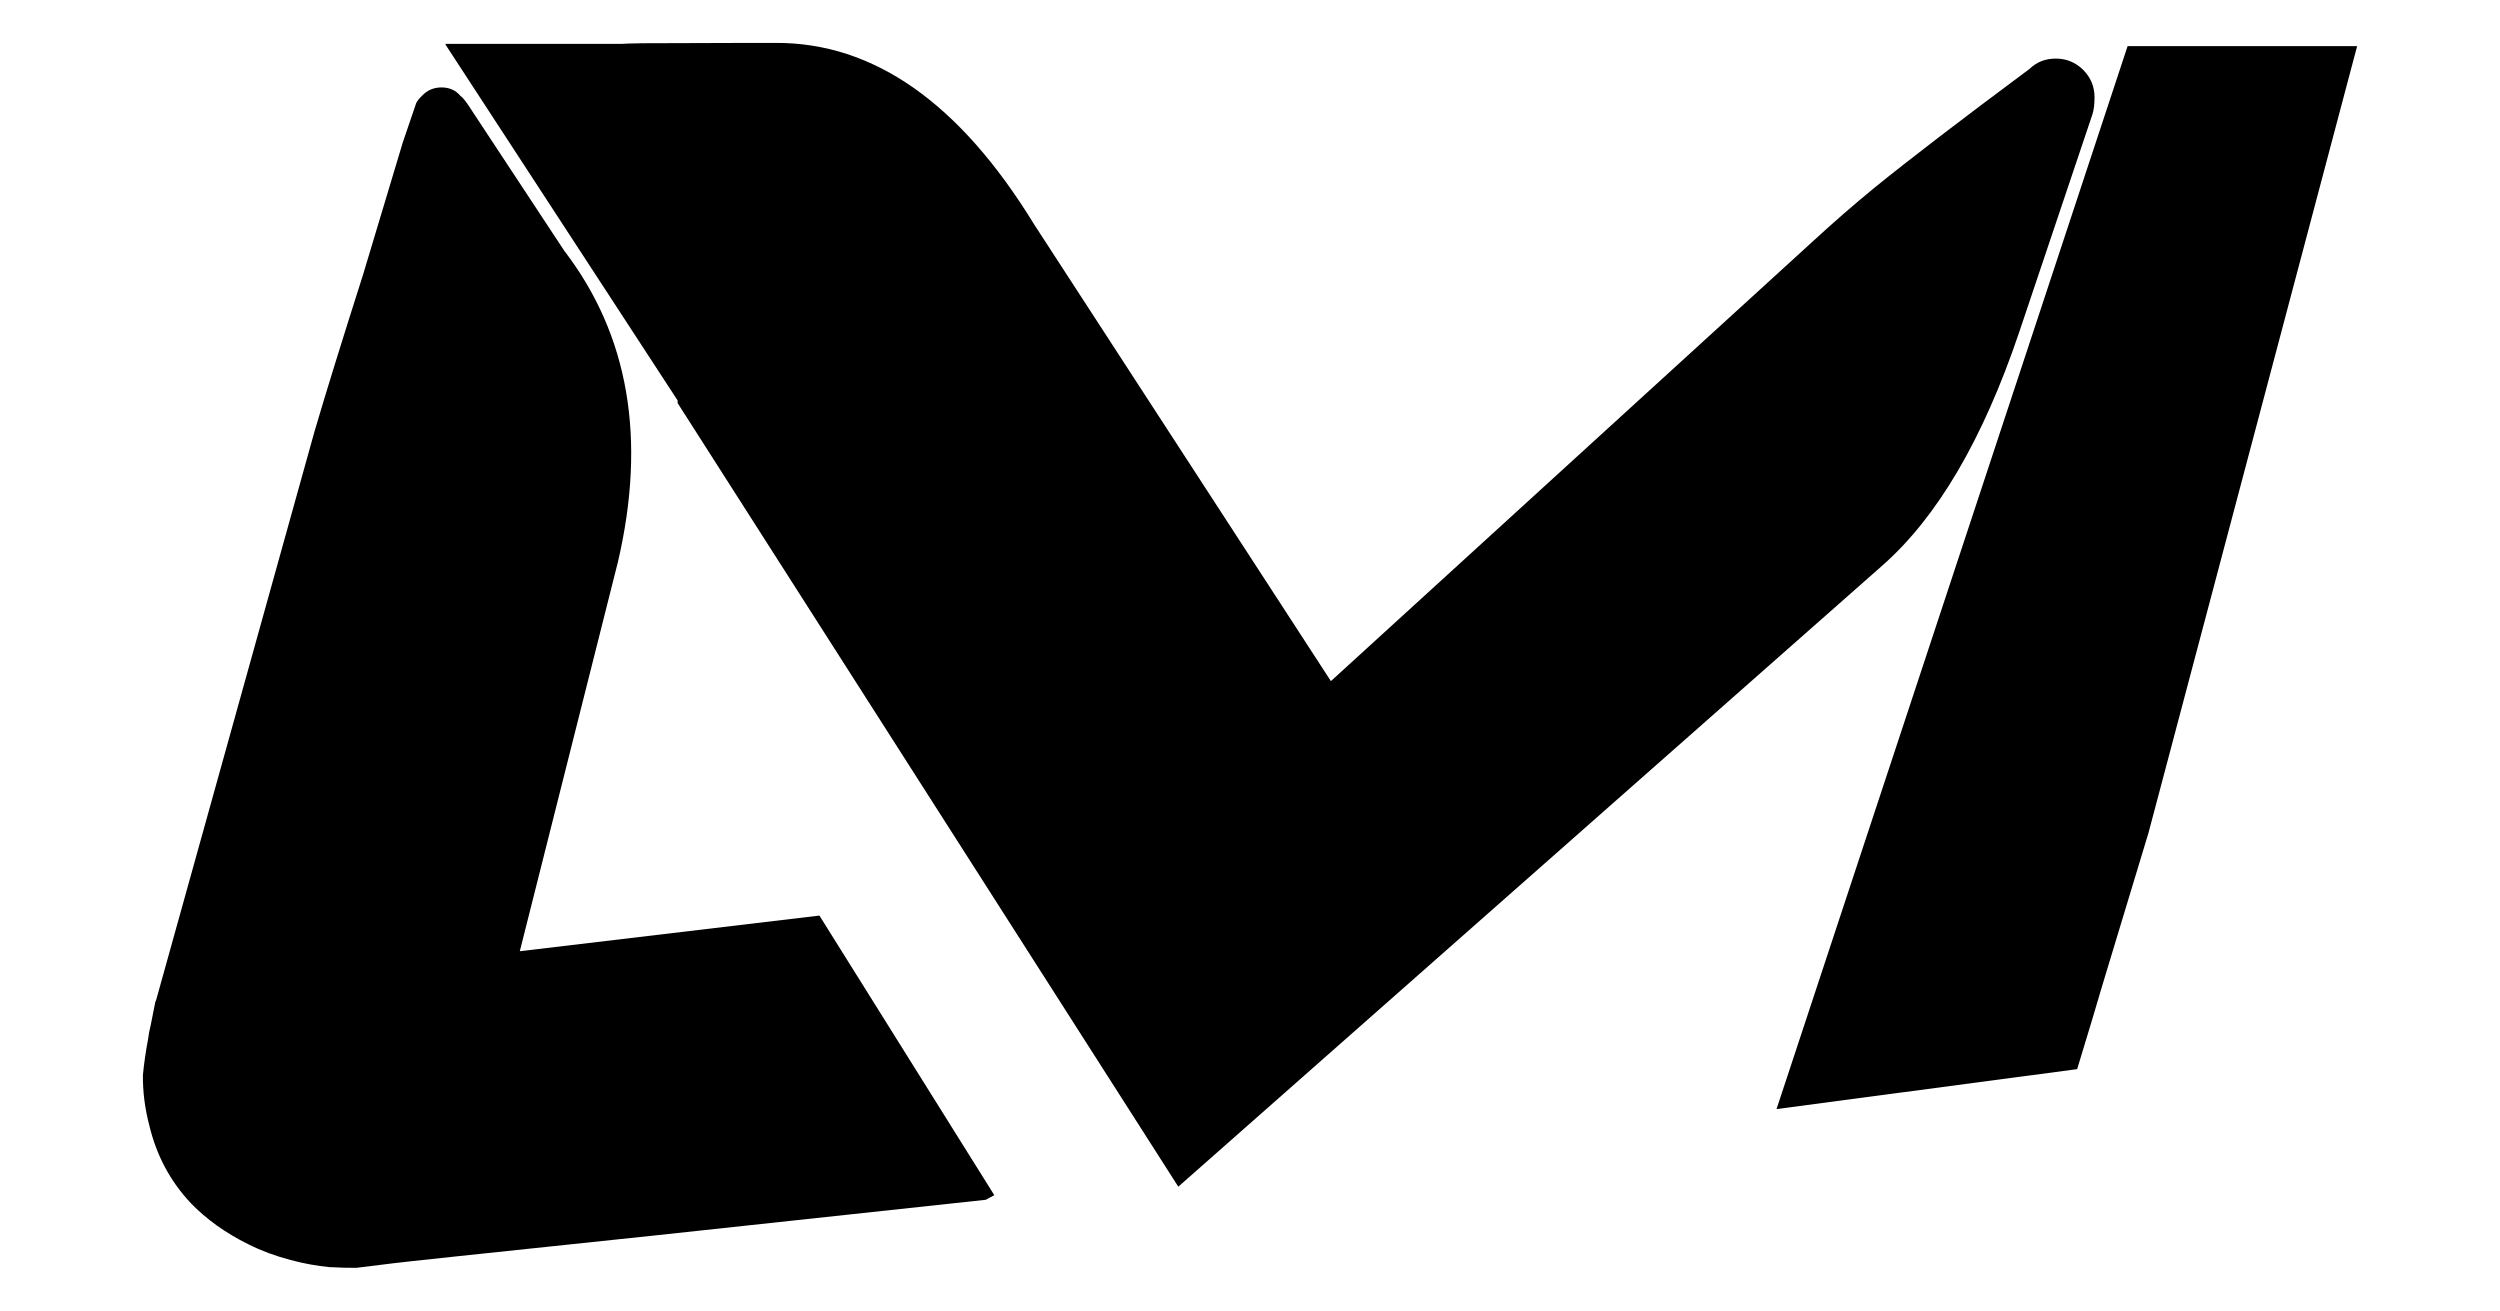
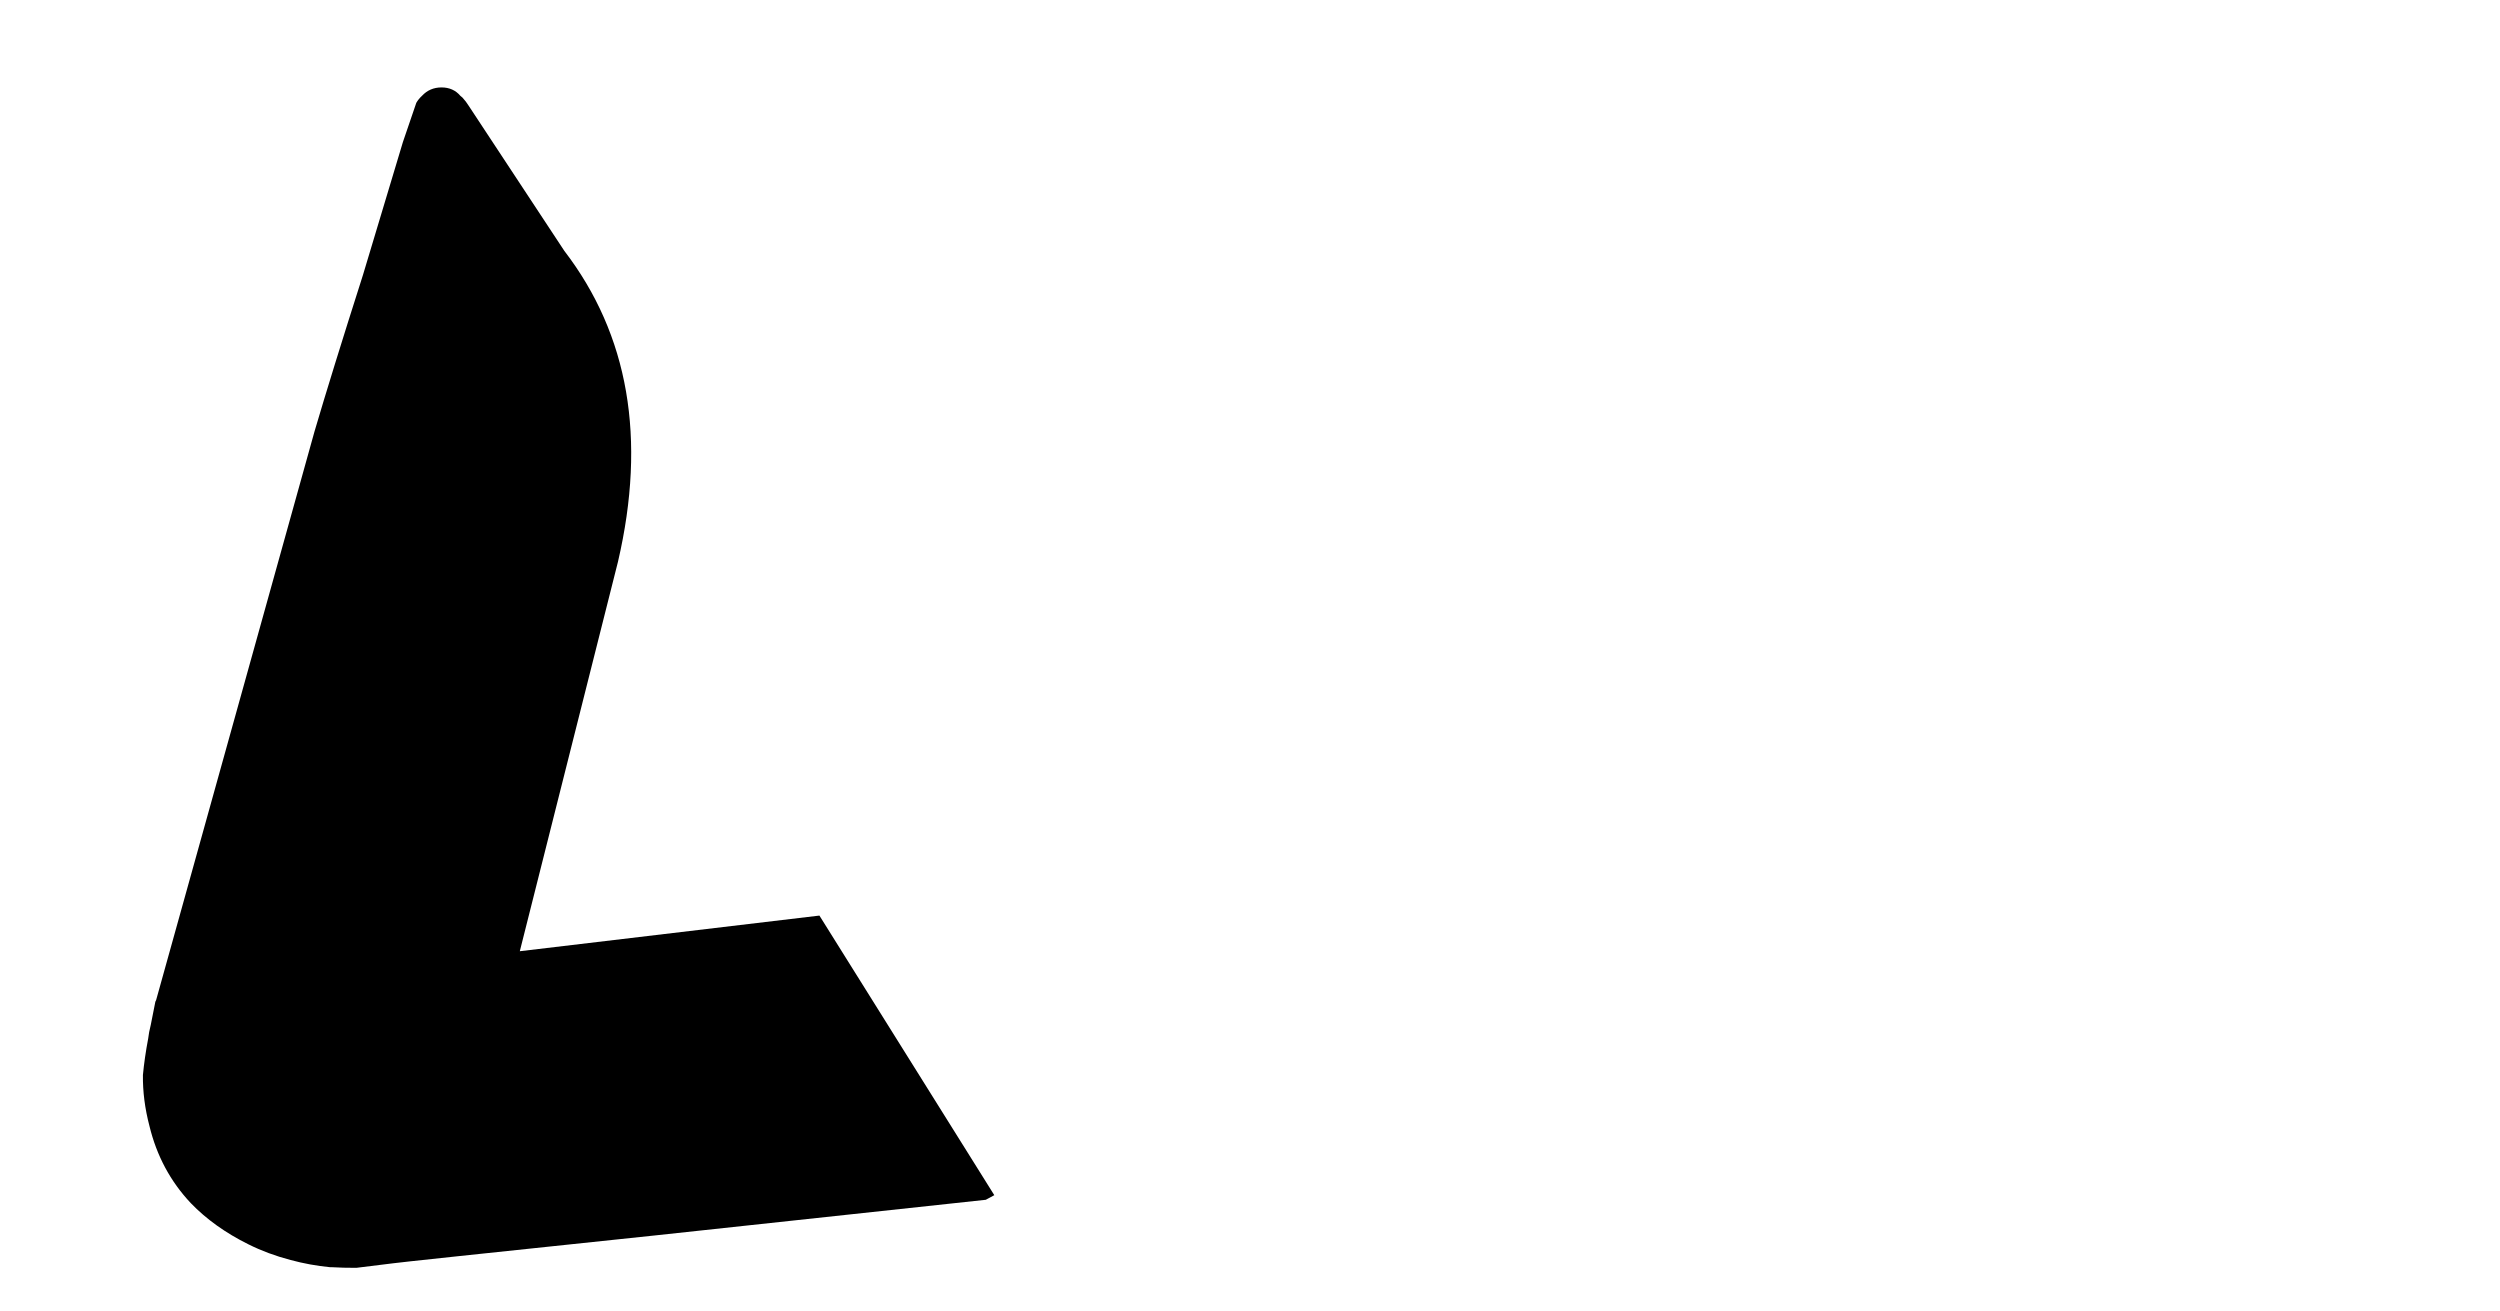
<svg xmlns="http://www.w3.org/2000/svg" version="1.1" id="Capa_1" x="0px" y="0px" width="103.885px" height="54.467px" viewBox="0 0 103.885 54.467" enable-background="new 0 0 103.885 54.467" xml:space="preserve">
  <g>
-     <path fill-rule="evenodd" clip-rule="evenodd" d="M85.43,2.435c0.436,0,0.812,0.154,1.129,0.463   c0.318,0.318,0.477,0.699,0.477,1.144c0,0.281-0.026,0.513-0.082,0.694l-3.047,9.063c-1.507,4.463-3.408,7.701-5.702,9.714   L48.963,49.312L28.158,16.75c0-0.027,0-0.063,0-0.109L18.51,1.85l0.014-0.026h7.294c0.072-0.009,0.363-0.019,0.87-0.027l4.49-0.014   c0.046,0,0.105,0,0.178,0h0.122c0.227,0,0.477,0,0.748,0c4.074-0.019,7.652,2.491,10.736,7.525l12.342,18.995l20.07-18.314   c0.808-0.744,1.642-1.469,2.504-2.177c1.452-1.179,3.605-2.83,6.463-4.953C84.631,2.575,84.994,2.435,85.43,2.435z" />
-     <path fill-rule="evenodd" clip-rule="evenodd" d="M88.41,1.918h9.538l-8.668,32.685c-0.245,0.815-0.884,2.93-1.919,6.339   c-0.198,0.691-0.55,1.852-1.047,3.485l-12.492,1.659L88.41,1.918z" />
    <path fill-rule="evenodd" clip-rule="evenodd" d="M17.299,4.273c0.063-0.109,0.142-0.204,0.231-0.286   c0.218-0.236,0.49-0.354,0.817-0.354c0.326,0,0.59,0.118,0.788,0.354c0.037,0.027,0.063,0.05,0.082,0.068   c0.1,0.109,0.187,0.223,0.259,0.34l3.973,6.028c2.677,3.493,3.42,7.797,2.232,12.913L21.6,39.527l12.45-1.481l7.267,11.618   l-0.354,0.192c-4.191,0.452-8.772,0.947-13.743,1.481c-7.175,0.753-10.805,1.14-10.886,1.158l-1.523,0.188   c-0.027,0-0.046,0-0.055,0c-0.327,0-0.645-0.006-0.953-0.025c-0.018,0-0.045,0-0.081,0c-0.563-0.055-1.11-0.154-1.646-0.3   c-0.626-0.163-1.211-0.381-1.756-0.653c-0.952-0.472-1.75-1.044-2.395-1.714c-0.844-0.898-1.415-1.964-1.714-3.198   c-0.191-0.728-0.281-1.434-0.272-2.122c0.045-0.479,0.118-0.985,0.218-1.512c0.018-0.171,0.055-0.361,0.108-0.57l0.191-0.966   c0.026-0.047,0.04-0.078,0.04-0.095l6.572-23.595c0.472-1.606,1.143-3.775,2.014-6.505l1.66-5.524   C16.933,5.352,17.117,4.808,17.299,4.273z" />
  </g>
</svg>